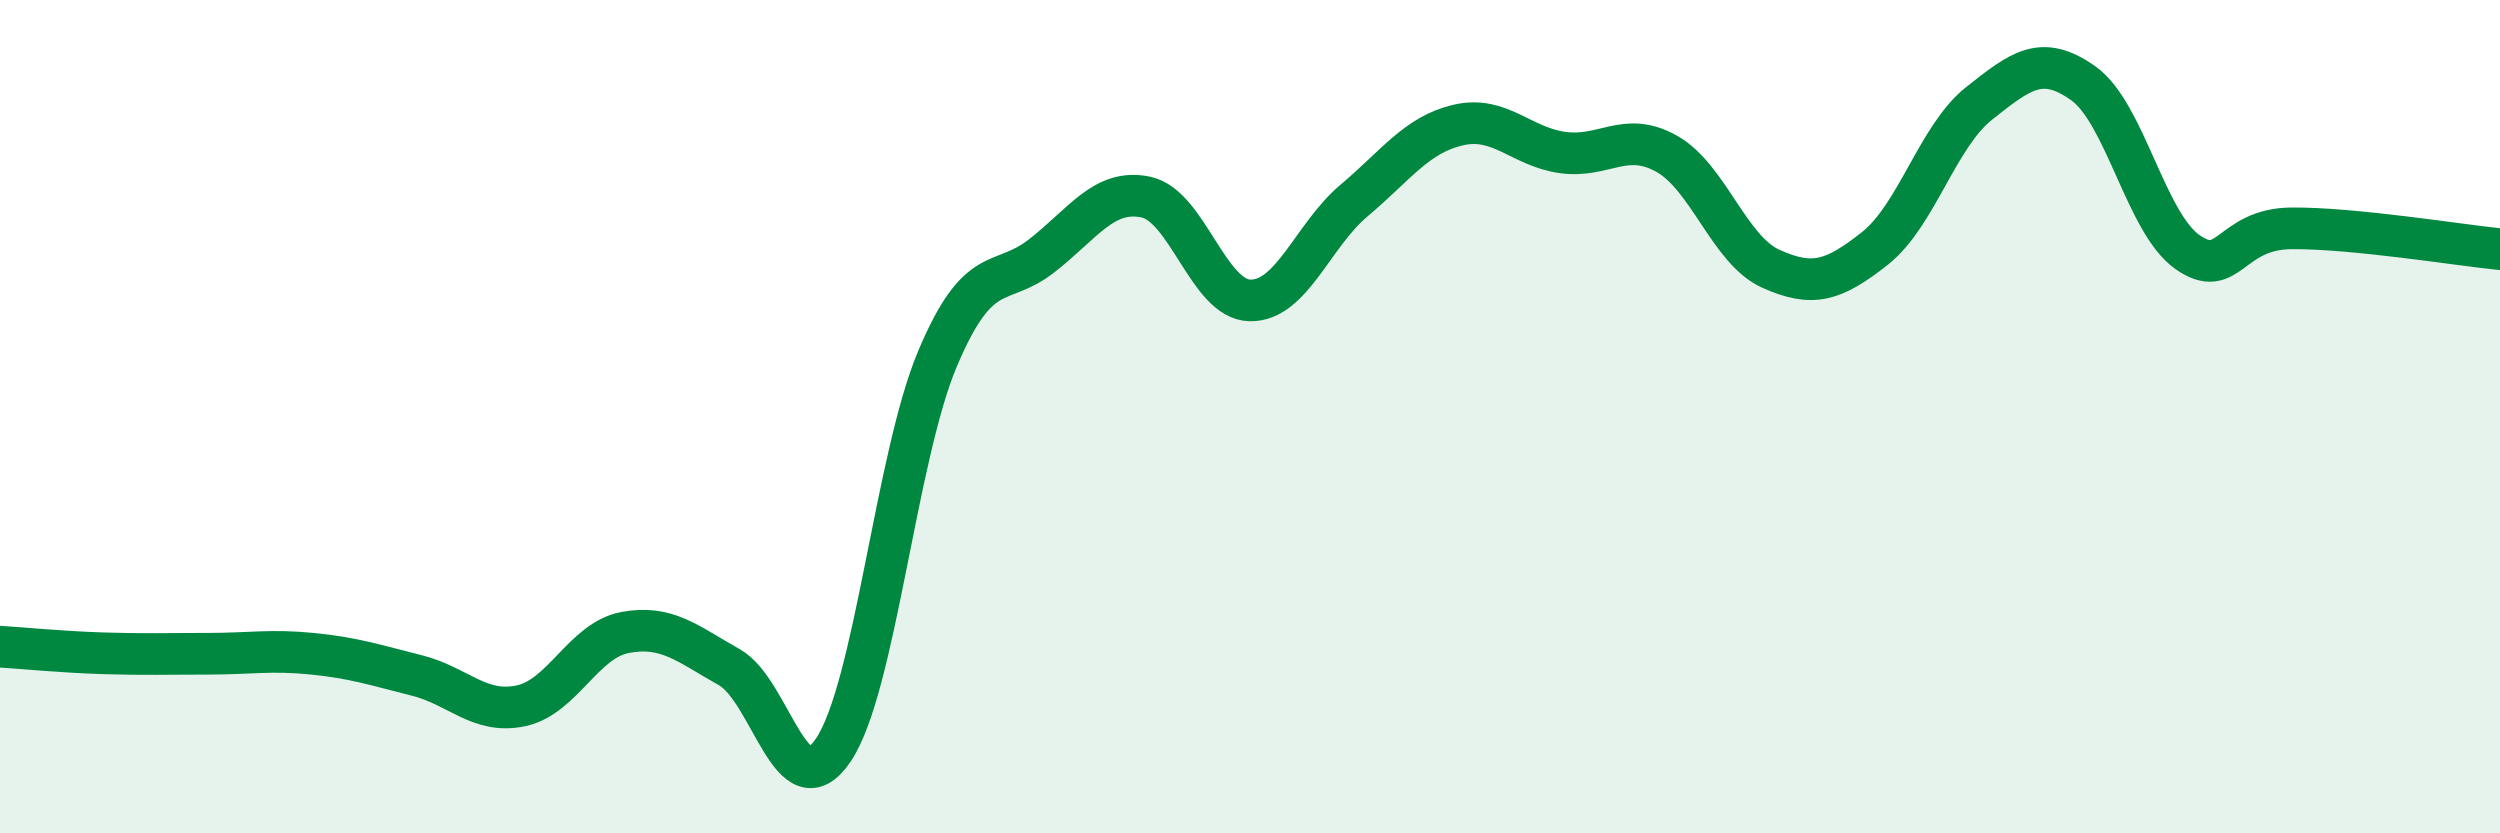
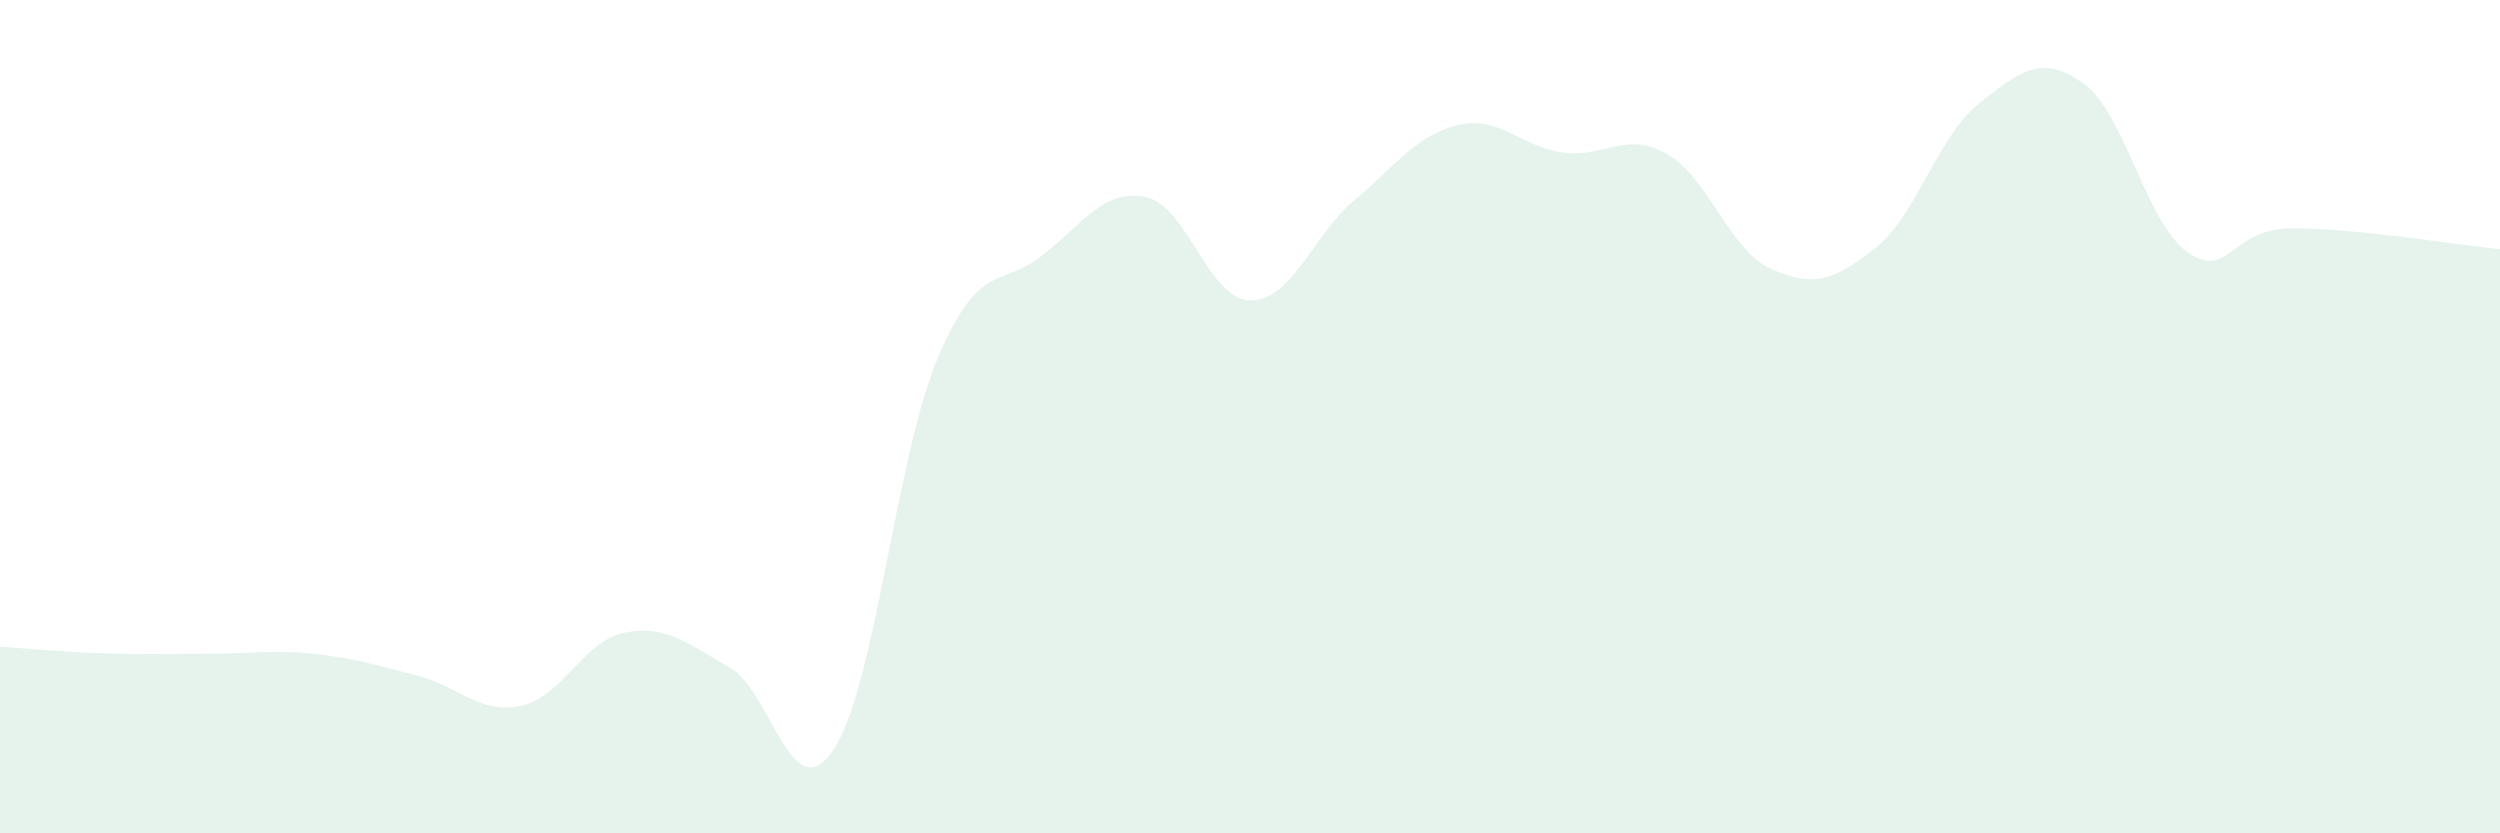
<svg xmlns="http://www.w3.org/2000/svg" width="60" height="20" viewBox="0 0 60 20">
-   <path d="M 0,15.52 C 0.5,15.55 1.5,15.65 2.5,15.68 C 3.5,15.71 4,15.69 5,15.69 C 6,15.69 6.5,15.59 7.5,15.69 C 8.5,15.79 9,15.96 10,16.21 C 11,16.46 11.5,17.15 12.5,16.94 C 13.5,16.73 14,15.37 15,15.18 C 16,14.99 16.5,15.45 17.5,16.01 C 18.5,16.57 19,19.48 20,18 C 21,16.52 21.5,10.98 22.5,8.61 C 23.5,6.24 24,6.92 25,6.14 C 26,5.36 26.5,4.52 27.5,4.73 C 28.5,4.94 29,7.19 30,7.21 C 31,7.23 31.5,5.65 32.5,4.81 C 33.5,3.97 34,3.23 35,3 C 36,2.77 36.5,3.52 37.5,3.66 C 38.5,3.8 39,3.13 40,3.69 C 41,4.25 41.5,6 42.5,6.45 C 43.5,6.9 44,6.75 45,5.96 C 46,5.17 46.5,3.27 47.5,2.48 C 48.5,1.69 49,1.29 50,2 C 51,2.71 51.5,5.35 52.5,6.05 C 53.5,6.75 53.5,5.49 55,5.48 C 56.5,5.47 59,5.88 60,5.98L60 20L0 20Z" fill="#008740" opacity="0.1" stroke-linecap="round" stroke-linejoin="round" />
-   <path d="M 0,15.52 C 0.5,15.55 1.5,15.65 2.5,15.68 C 3.5,15.71 4,15.69 5,15.69 C 6,15.69 6.5,15.59 7.5,15.69 C 8.5,15.79 9,15.96 10,16.21 C 11,16.46 11.5,17.15 12.5,16.94 C 13.5,16.73 14,15.37 15,15.18 C 16,14.99 16.5,15.45 17.5,16.01 C 18.5,16.57 19,19.48 20,18 C 21,16.52 21.5,10.98 22.5,8.61 C 23.5,6.24 24,6.92 25,6.14 C 26,5.36 26.5,4.52 27.5,4.73 C 28.5,4.94 29,7.19 30,7.21 C 31,7.23 31.5,5.65 32.5,4.81 C 33.5,3.97 34,3.23 35,3 C 36,2.77 36.5,3.52 37.5,3.66 C 38.5,3.8 39,3.13 40,3.69 C 41,4.25 41.5,6 42.5,6.45 C 43.5,6.9 44,6.75 45,5.96 C 46,5.17 46.5,3.27 47.5,2.48 C 48.5,1.69 49,1.29 50,2 C 51,2.71 51.5,5.35 52.5,6.05 C 53.5,6.75 53.5,5.49 55,5.48 C 56.5,5.47 59,5.88 60,5.98" stroke="#008740" stroke-width="1" fill="none" stroke-linecap="round" stroke-linejoin="round" />
+   <path d="M 0,15.52 C 0.5,15.55 1.5,15.65 2.5,15.68 C 3.5,15.71 4,15.69 5,15.69 C 6,15.69 6.5,15.59 7.5,15.69 C 8.5,15.79 9,15.96 10,16.21 C 11,16.46 11.5,17.15 12.5,16.94 C 13.5,16.73 14,15.37 15,15.18 C 16,14.99 16.5,15.45 17.5,16.01 C 18.5,16.57 19,19.48 20,18 C 21,16.52 21.5,10.98 22.5,8.61 C 23.5,6.24 24,6.92 25,6.14 C 26,5.36 26.5,4.52 27.5,4.73 C 28.5,4.94 29,7.19 30,7.21 C 31,7.23 31.5,5.65 32.5,4.81 C 33.5,3.97 34,3.23 35,3 C 36,2.77 36.5,3.52 37.5,3.66 C 38.5,3.8 39,3.13 40,3.69 C 41,4.25 41.5,6 42.5,6.45 C 43.5,6.9 44,6.75 45,5.96 C 46,5.17 46.5,3.27 47.5,2.48 C 48.5,1.69 49,1.29 50,2 C 51,2.71 51.5,5.35 52.5,6.05 C 53.5,6.75 53.5,5.49 55,5.48 C 56.5,5.47 59,5.88 60,5.98L60 20L0 20" fill="#008740" opacity="0.1" stroke-linecap="round" stroke-linejoin="round" />
</svg>